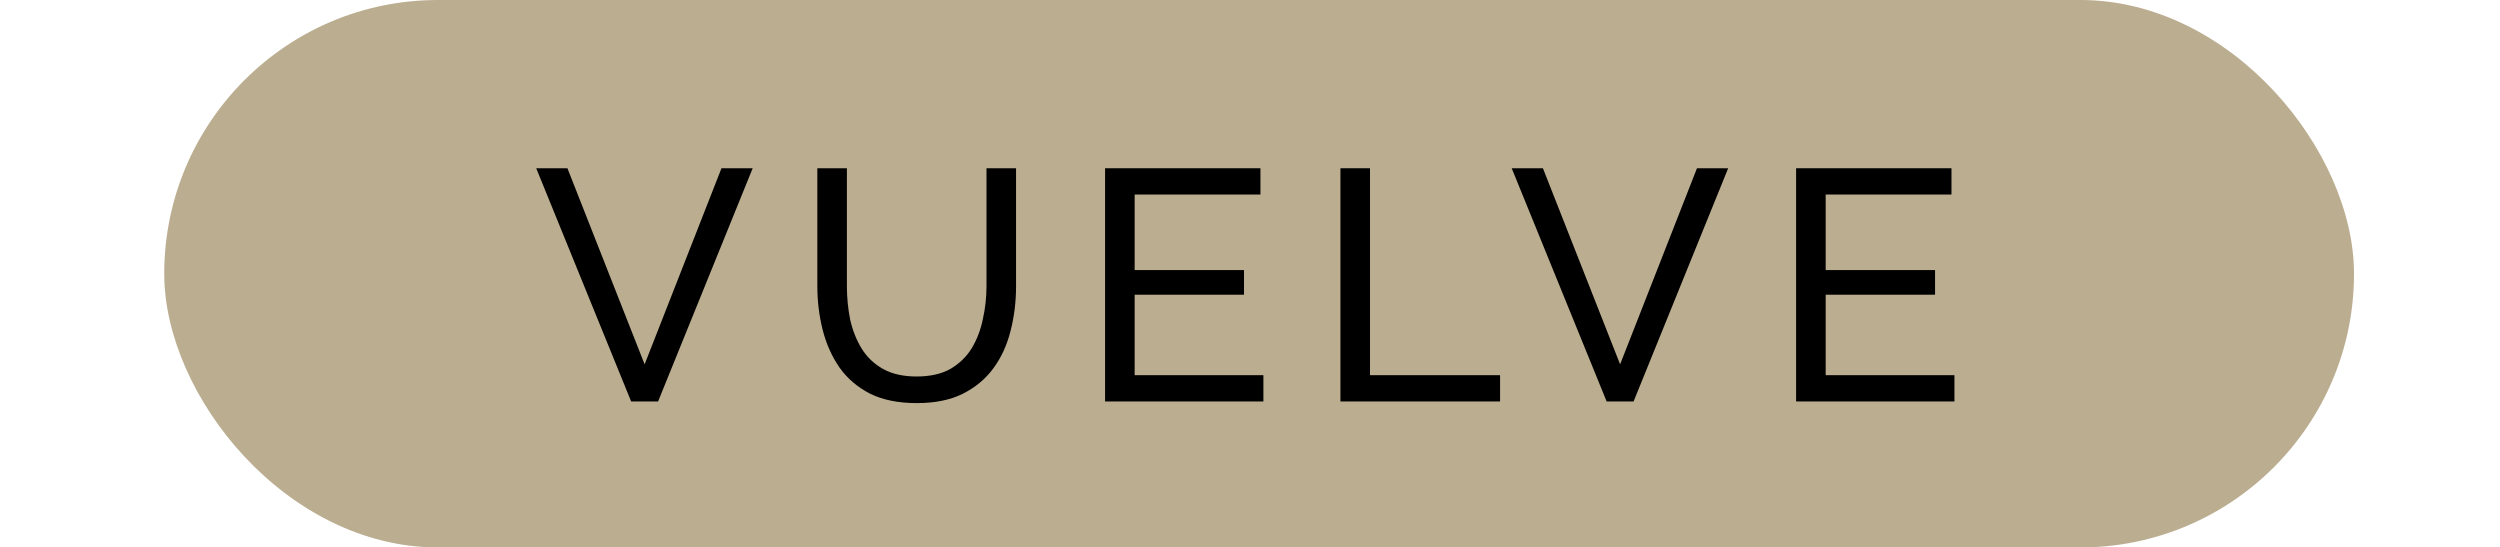
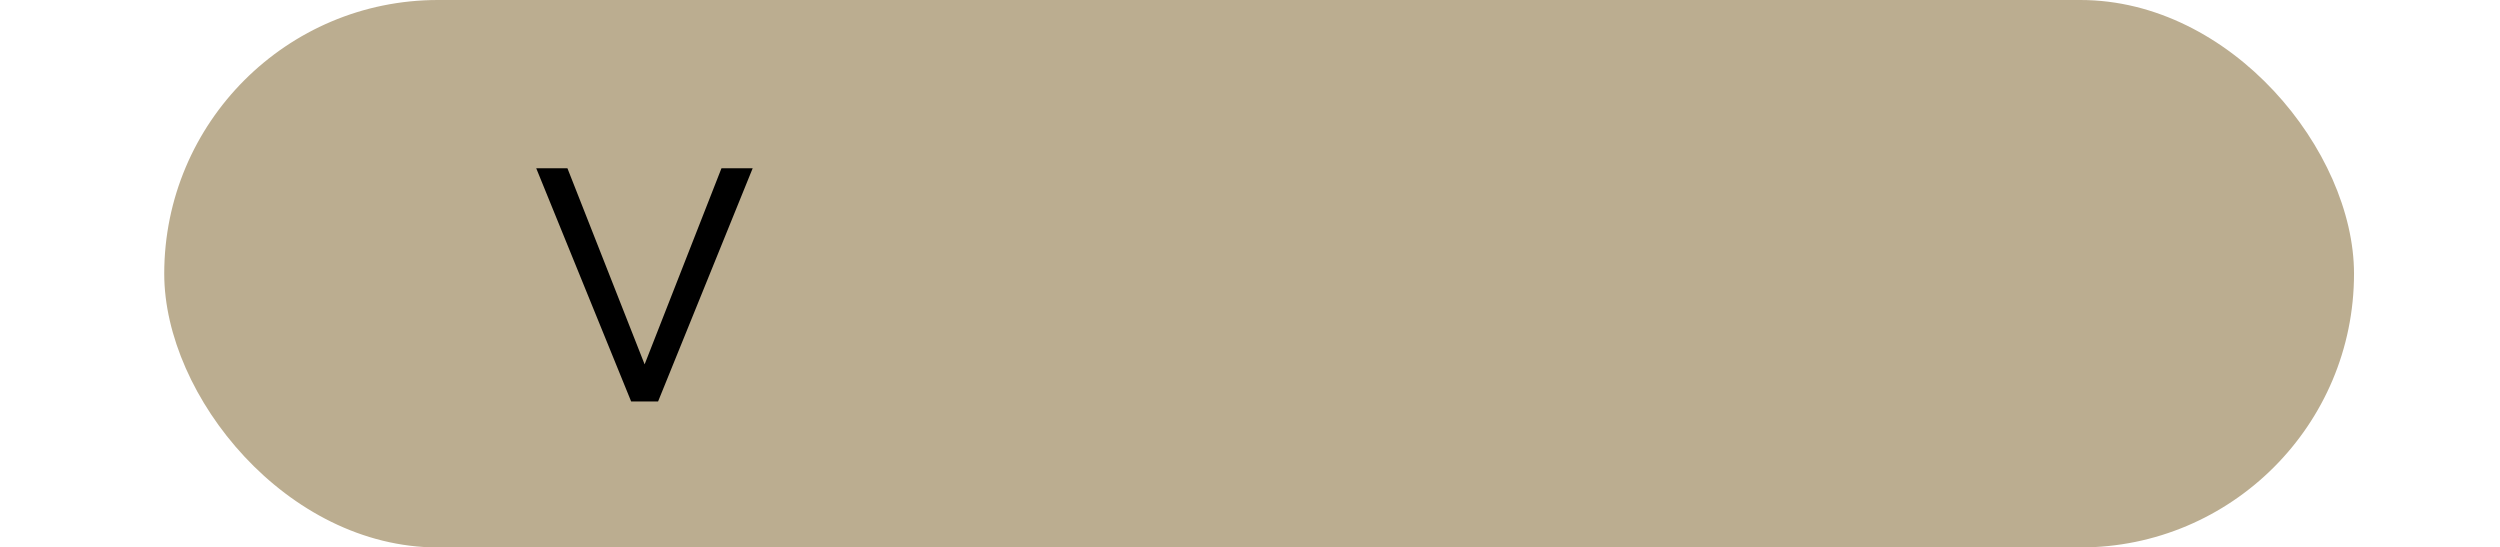
<svg xmlns="http://www.w3.org/2000/svg" width="137" height="30" viewBox="0 0 137 30" fill="none">
  <rect x="9" width="120" height="30" rx="15" fill="#BBAD90" />
-   <path d="M107.103 20.56V22H98.427V9.22H106.941V10.66H100.047V14.8H106.041V16.15H100.047V20.56H107.103Z" fill="black" />
-   <path d="M84.552 9.22L88.782 19.966L92.994 9.22H94.704L89.52 22H88.044L82.842 9.22H84.552Z" fill="black" />
-   <path d="M73.456 22V9.22H75.076V20.56H82.204V22H73.456Z" fill="black" />
-   <path d="M69.234 20.56V22H60.558V9.22H69.072V10.66H62.178V14.8H68.172V16.15H62.178V20.56H69.234Z" fill="black" />
-   <path d="M50.244 22.09C49.224 22.09 48.366 21.916 47.67 21.568C46.974 21.208 46.416 20.728 45.996 20.128C45.576 19.516 45.27 18.826 45.078 18.058C44.886 17.29 44.79 16.498 44.79 15.682V9.22H46.41V15.682C46.41 16.306 46.47 16.918 46.59 17.518C46.722 18.106 46.932 18.634 47.22 19.102C47.508 19.57 47.898 19.942 48.39 20.218C48.882 20.494 49.494 20.632 50.226 20.632C50.97 20.632 51.588 20.494 52.08 20.218C52.572 19.93 52.962 19.552 53.25 19.084C53.538 18.604 53.742 18.07 53.862 17.482C53.994 16.894 54.06 16.294 54.06 15.682V9.22H55.68V15.682C55.68 16.546 55.578 17.368 55.374 18.148C55.182 18.916 54.87 19.594 54.438 20.182C54.006 20.77 53.442 21.238 52.746 21.586C52.062 21.922 51.228 22.09 50.244 22.09Z" fill="black" />
  <path d="M31.095 9.22L35.325 19.966L39.537 9.22H41.247L36.063 22H34.587L29.385 9.22H31.095Z" fill="black" />
</svg>